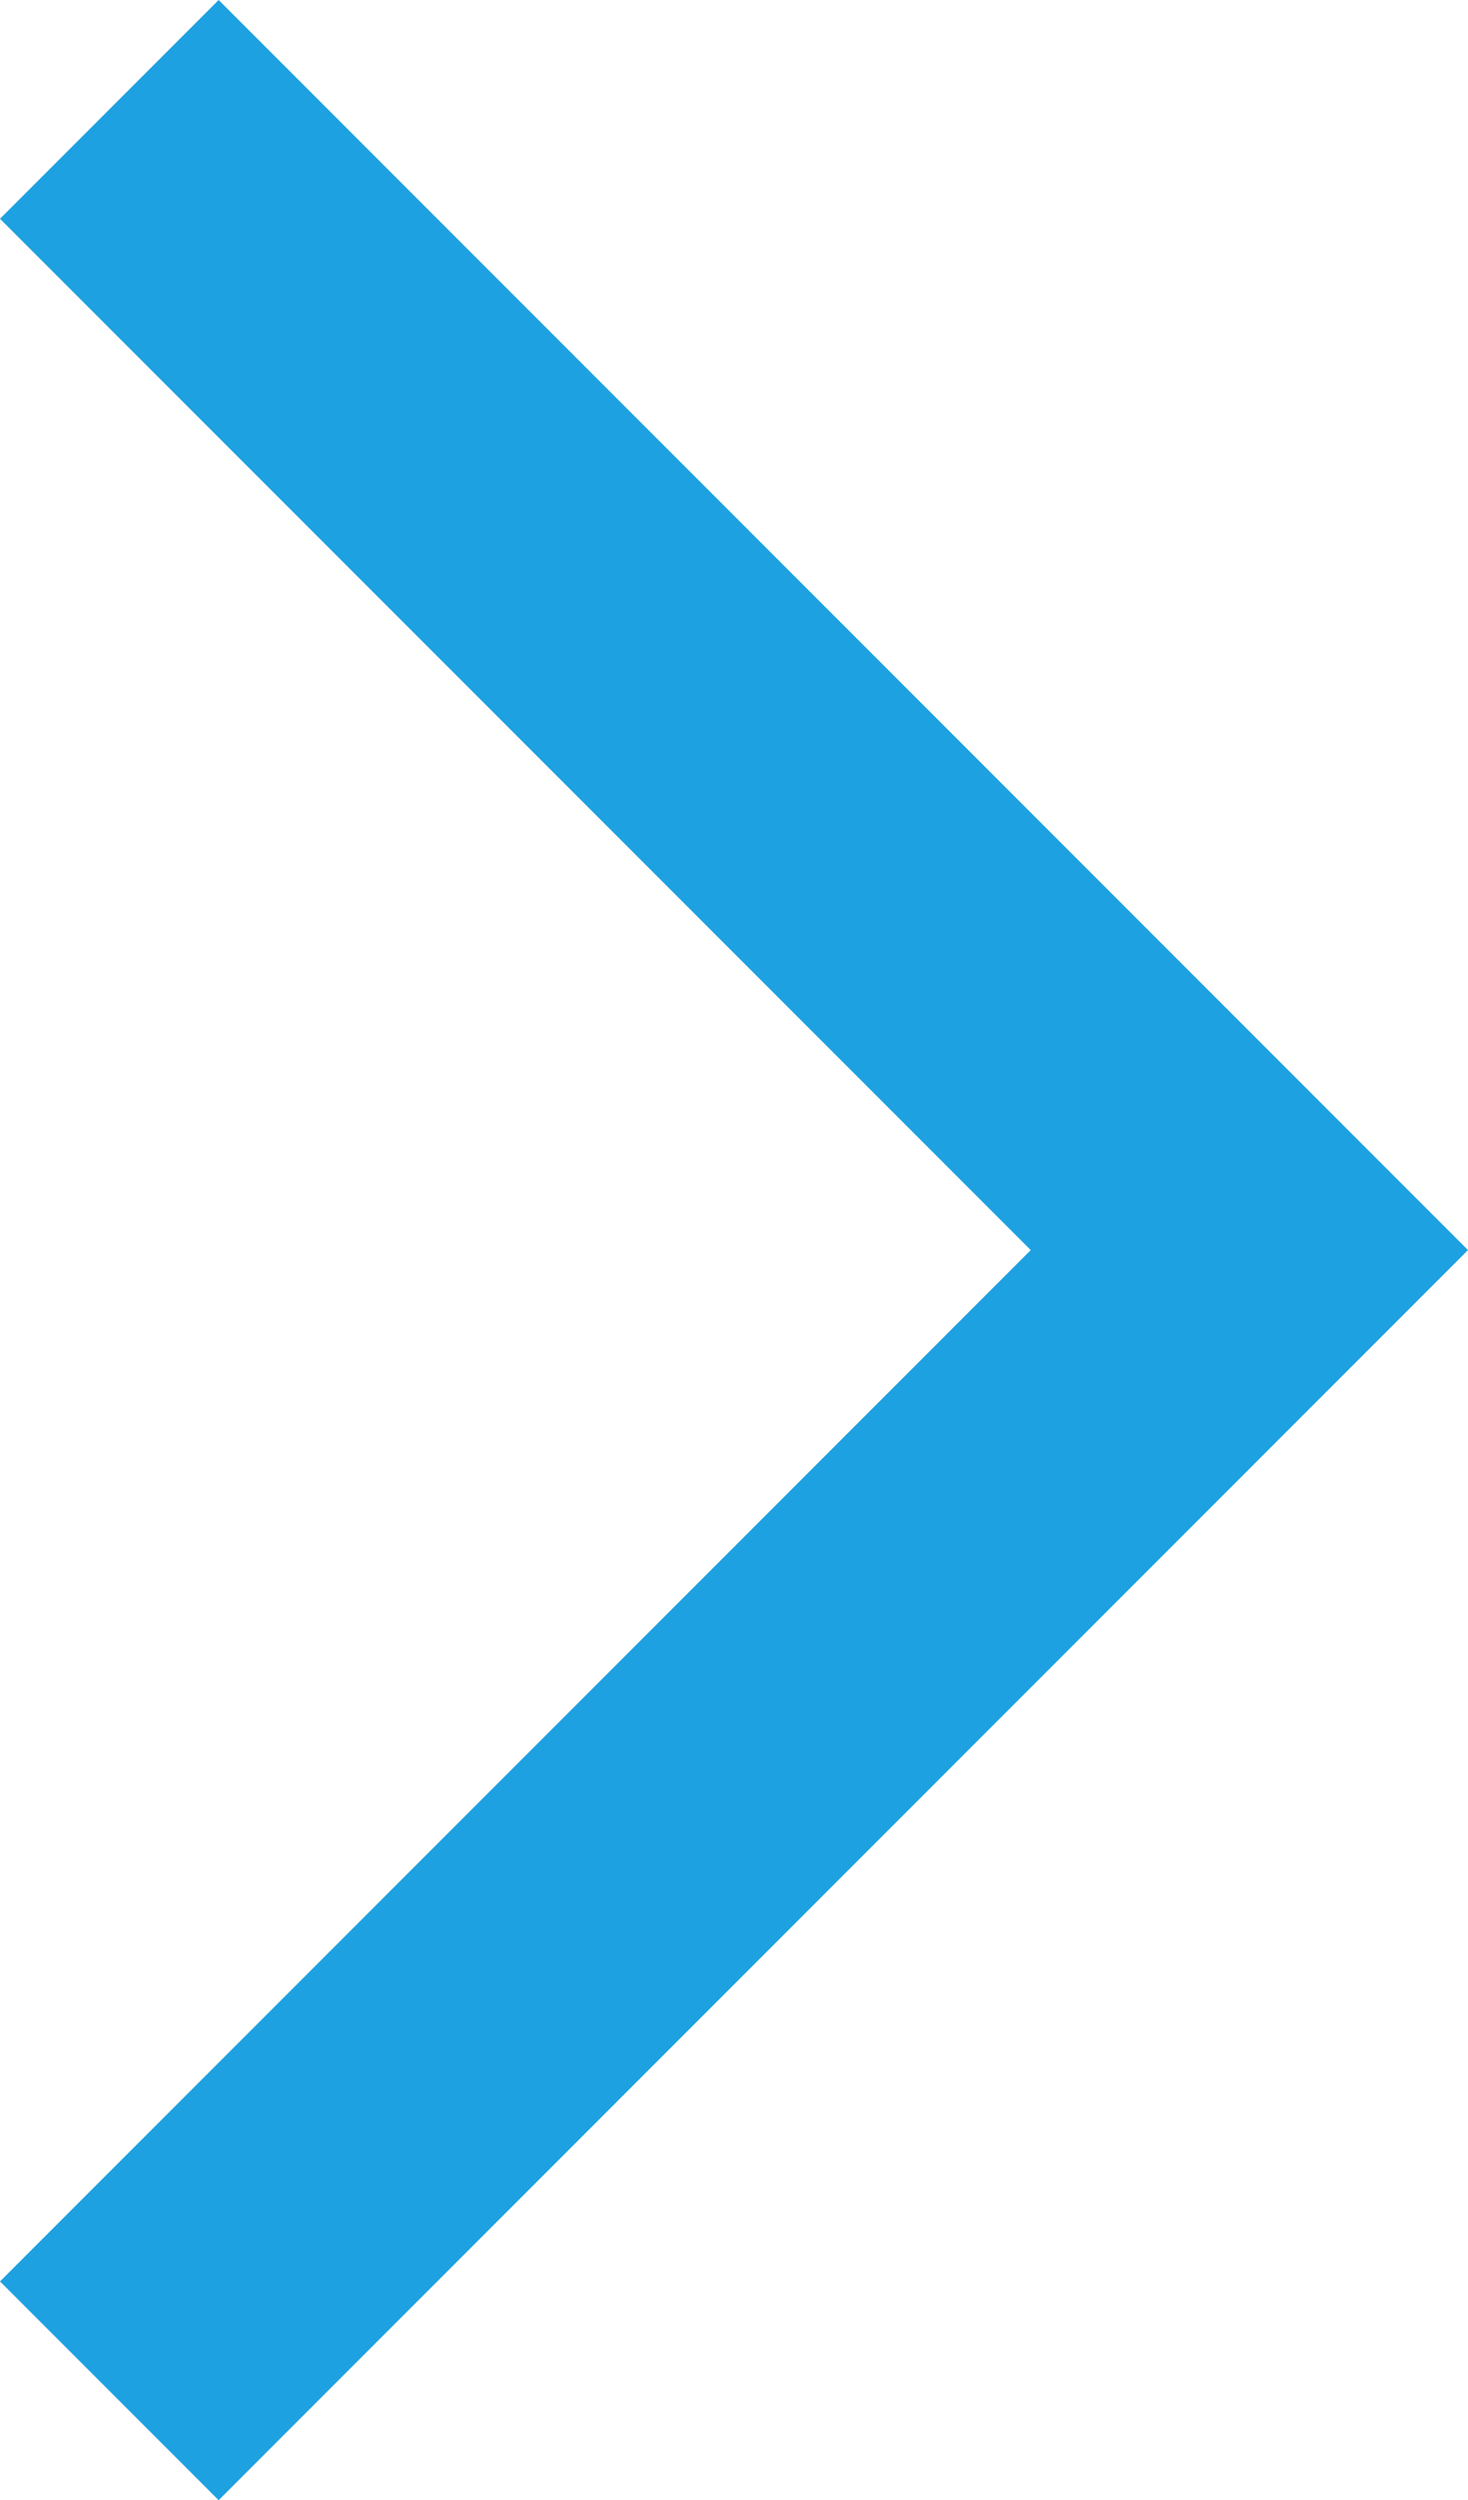
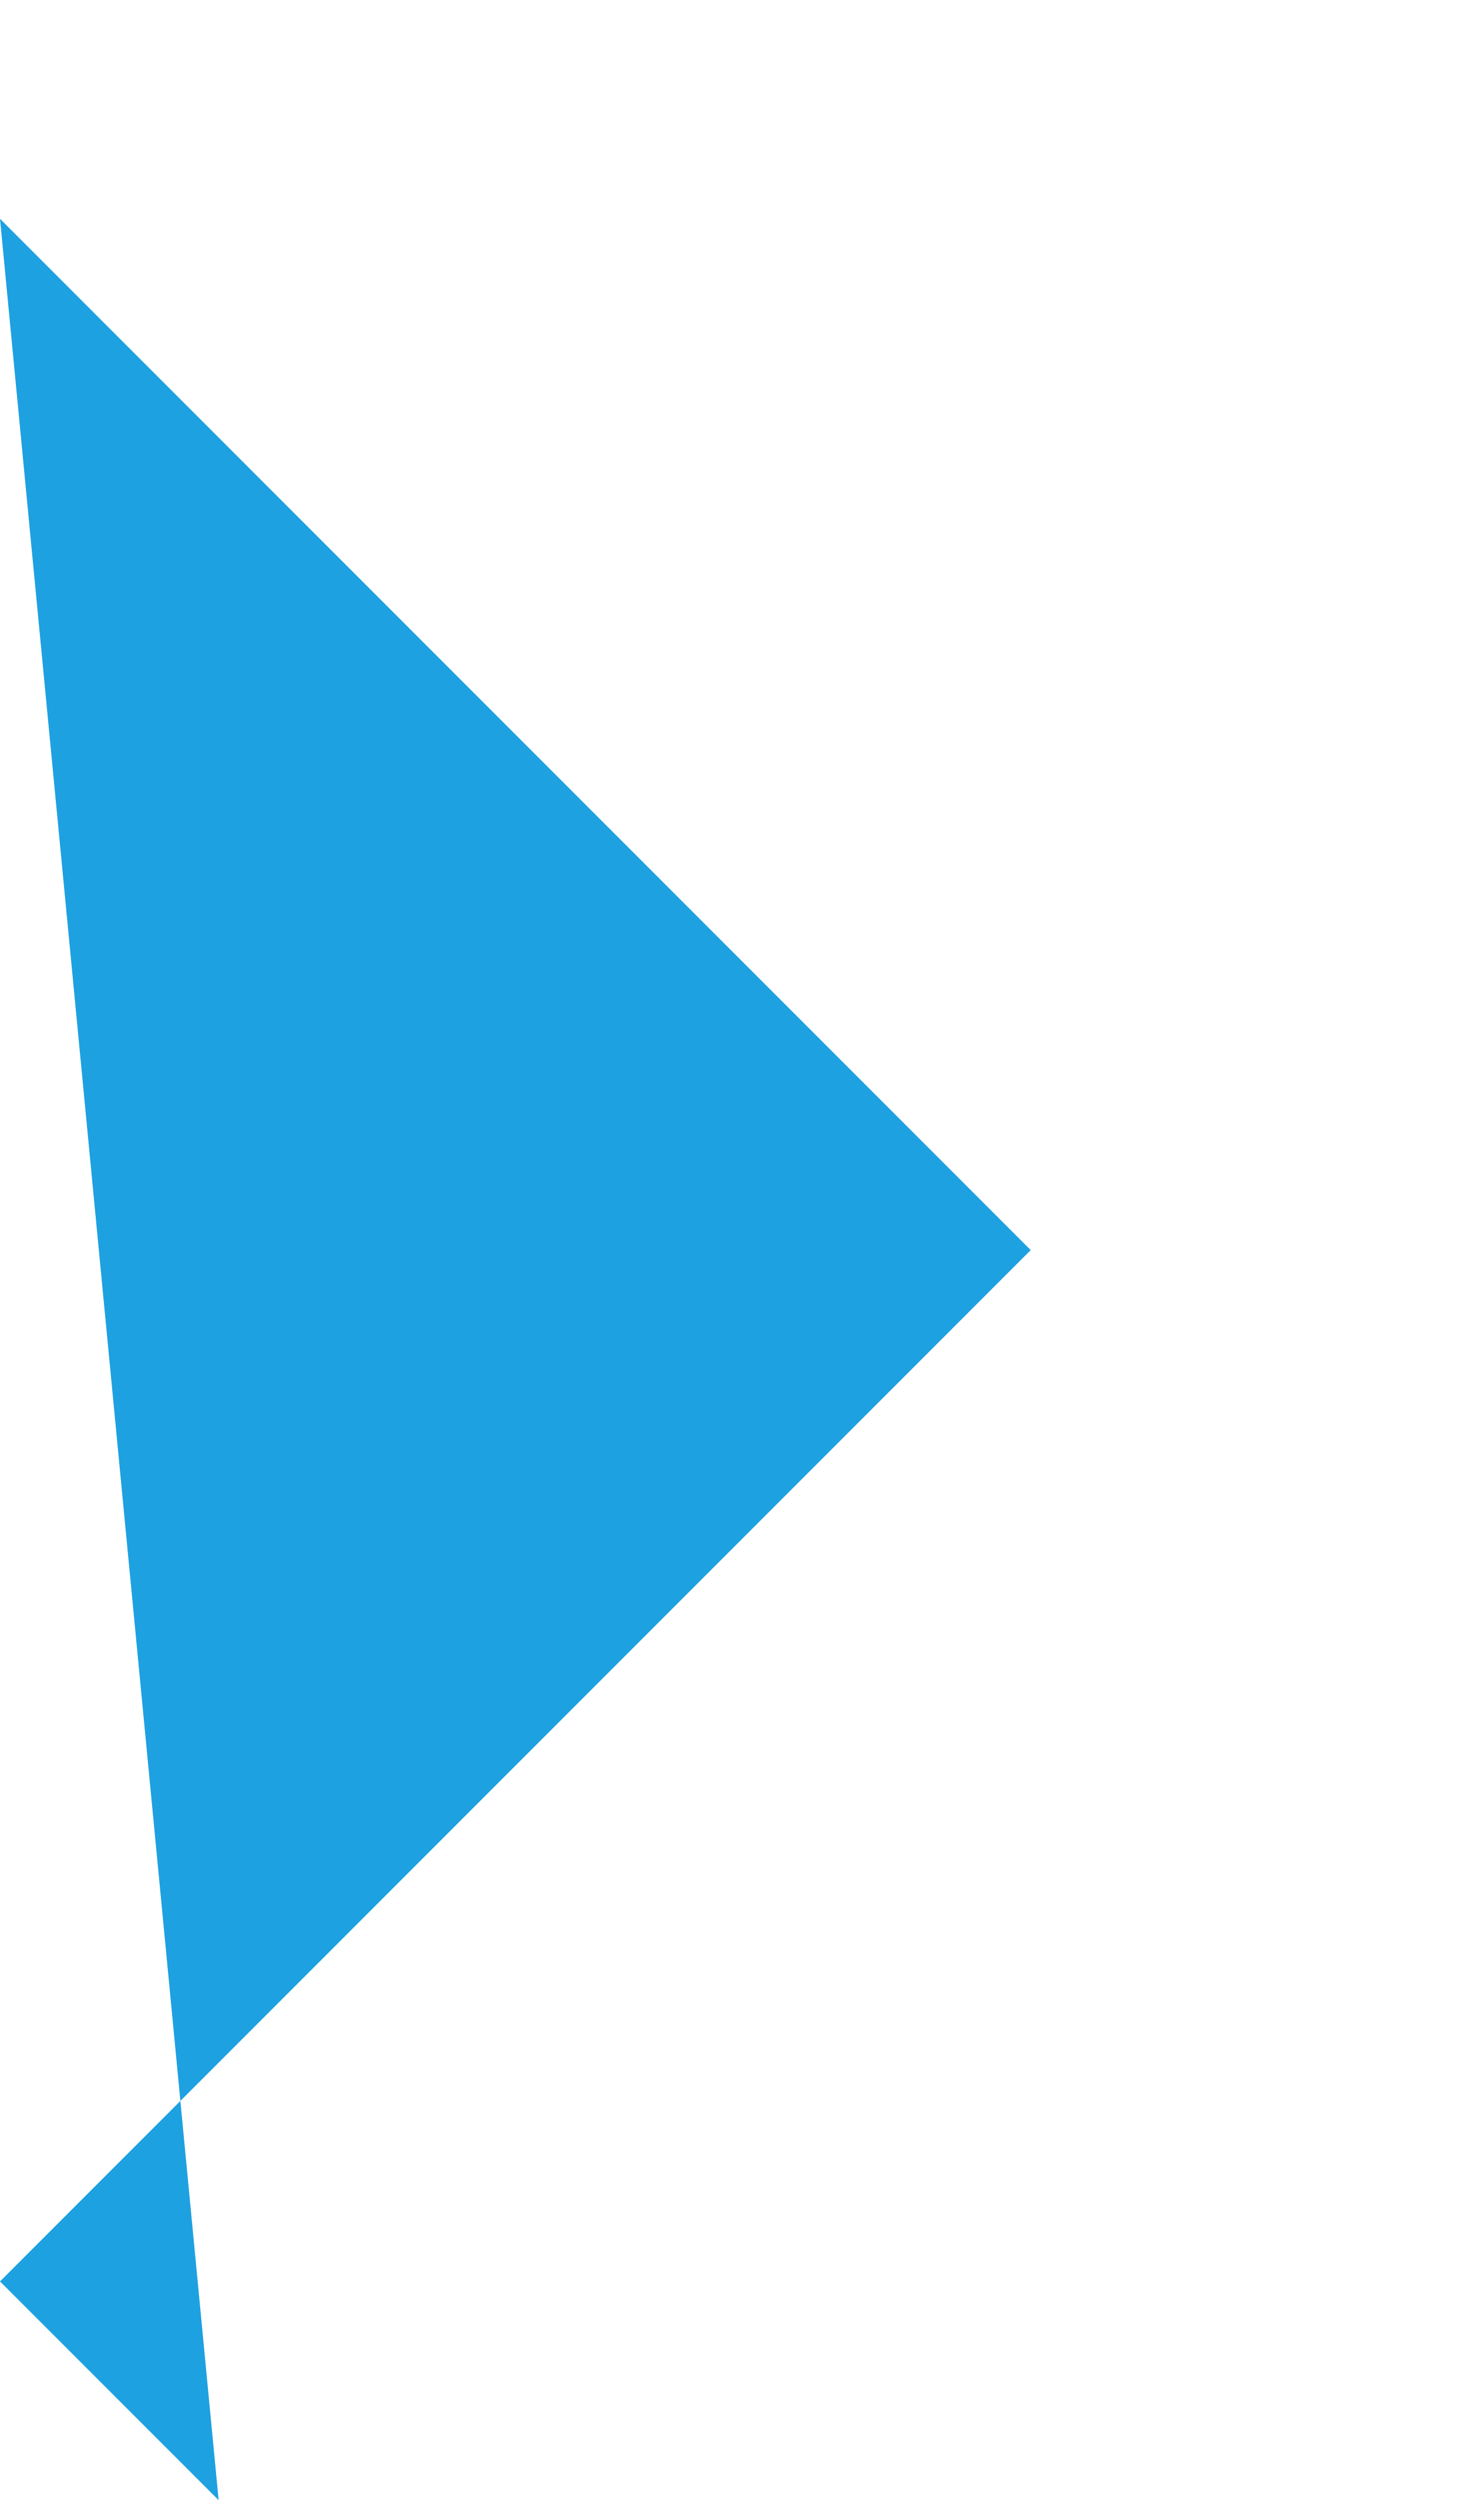
<svg xmlns="http://www.w3.org/2000/svg" width="9.4" height="16" viewBox="0 0 9.4 16">
-   <path id="chevron" d="M14.6,0,8,6.6,1.4,0,0,1.4l8,8,8-8Z" transform="translate(0 16) rotate(-90)" fill="#1da1e0" fill-rule="evenodd" />
+   <path id="chevron" d="M14.6,0,8,6.6,1.4,0,0,1.4Z" transform="translate(0 16) rotate(-90)" fill="#1da1e0" fill-rule="evenodd" />
</svg>